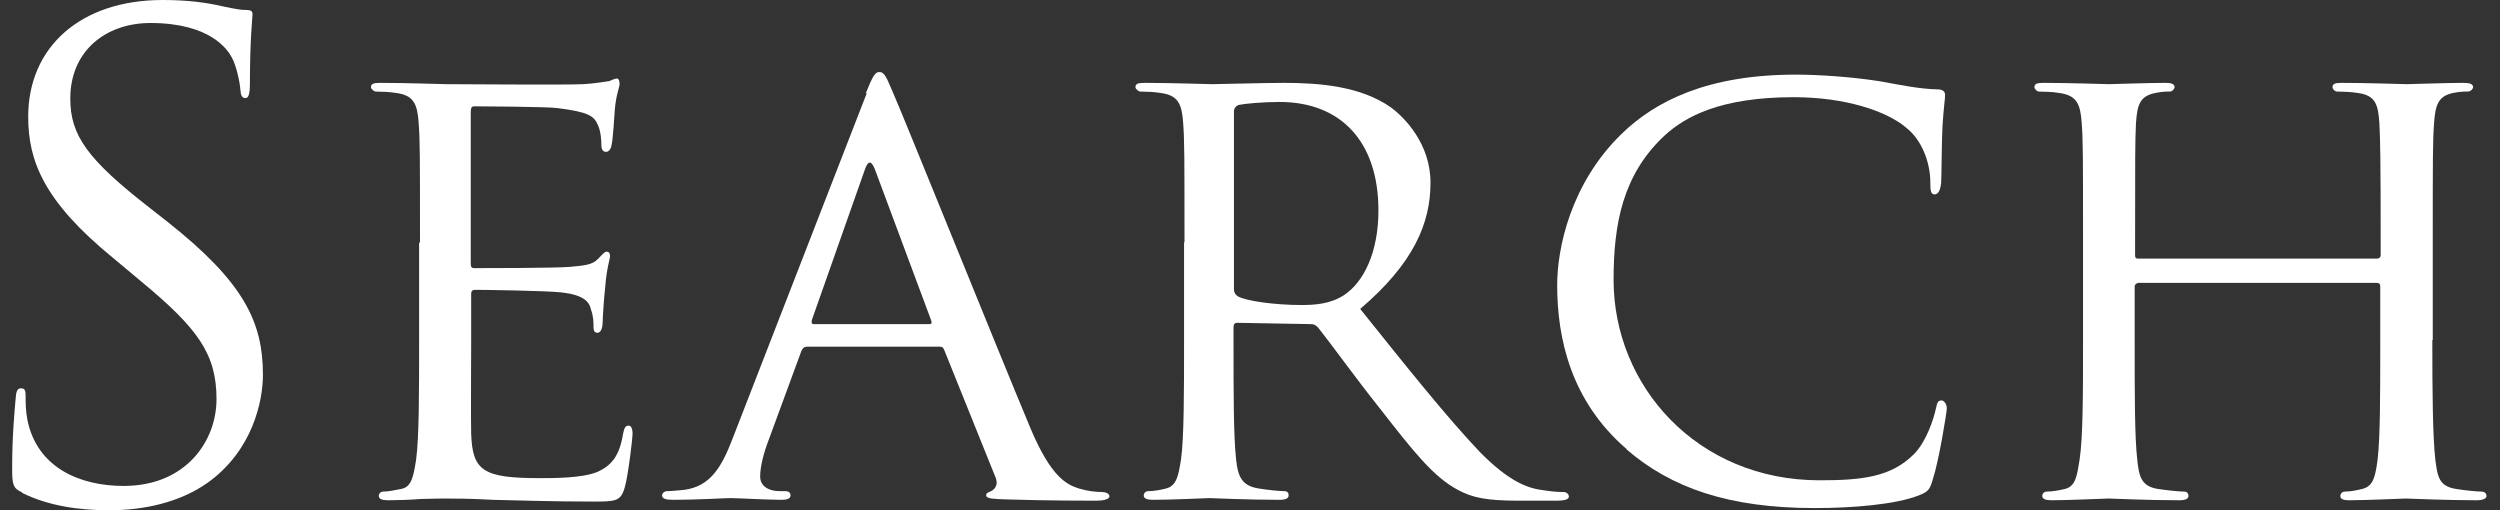
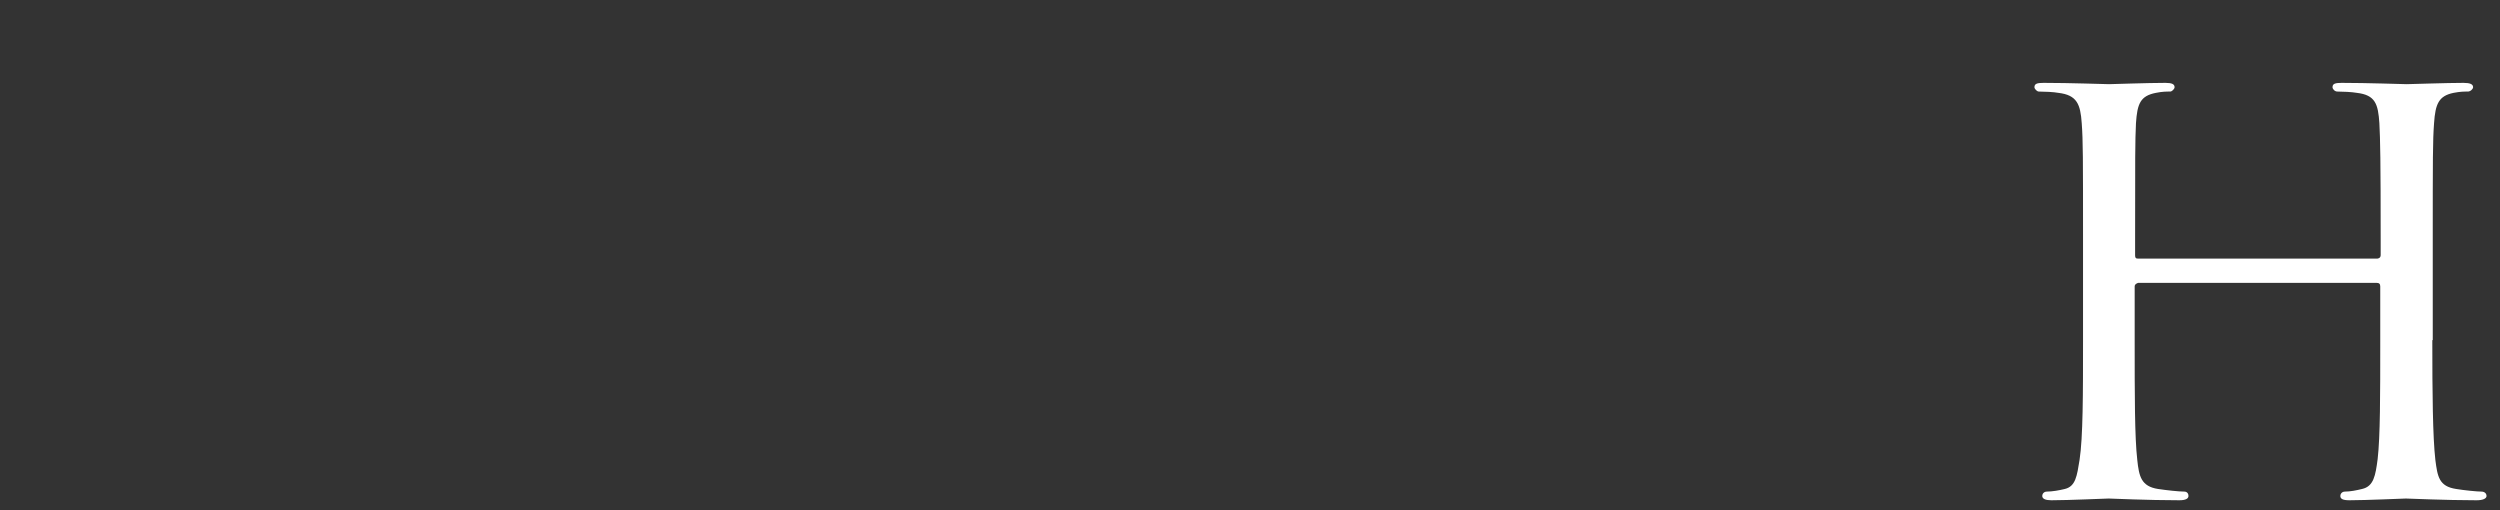
<svg xmlns="http://www.w3.org/2000/svg" id="_レイヤー_1" data-name="レイヤー 1" viewBox="0 0 57.62 11.76">
  <rect x="0" y="0" width="57.62" height="11.76" fill="#333333" stroke="none" />
-   <path d="M.51,11.35c-.21-.1-.23-.17-.23-.57,0-.75.06-1.35.08-1.59.01-.17.04-.24.12-.24.09,0,.11.04.11.17,0,.13,0,.34.04.55.22,1.11,1.21,1.53,2.22,1.53,1.44,0,2.14-1.04,2.14-2,0-1.04-.43-1.63-1.72-2.7l-.67-.56c-1.59-1.3-1.95-2.23-1.95-3.25C.65,1.09,1.85,0,3.75,0c.58,0,1.02.06,1.4.15.29.06.4.08.52.08s.15.03.15.1-.06.57-.06,1.59c0,.24-.03.34-.1.34-.09,0-.11-.07-.12-.19-.01-.18-.1-.58-.2-.75-.09-.17-.49-.79-1.87-.79-1.04,0-1.85.65-1.85,1.74,0,.85.39,1.4,1.83,2.52l.42.33c1.77,1.4,2.19,2.32,2.19,3.52,0,.61-.24,1.75-1.28,2.49-.64.45-1.46.63-2.26.63-.71,0-1.4-.1-2.01-.4Z" fill="#fff" />
-   <path d="M9.68,5.59c0-1.98,0-2.34-.03-2.75-.03-.44-.11-.65-.54-.7-.11-.02-.33-.03-.45-.03-.04,0-.11-.06-.11-.1,0-.08.06-.1.21-.1.6,0,1.45.03,1.53.03.09,0,2.85.02,3.15,0,.25-.01.5-.06.6-.07.06-.02.12-.06.18-.06.04,0,.06.06.06.12,0,.09-.08.24-.11.6-.01.12-.04.69-.08.84-.01.06-.06.13-.12.13-.08,0-.11-.06-.11-.17,0-.09-.01-.3-.08-.45-.09-.21-.22-.3-.94-.39-.23-.03-1.75-.04-1.91-.04-.06,0-.08.04-.08.13v3.46c0,.09,0,.14.08.14.17,0,1.91,0,2.21-.03.31-.03.51-.04.64-.18.09-.09.15-.17.2-.17s.08.03.08.1-.08.29-.11.71c-.03.25-.06.73-.06.82,0,.1-.03.24-.12.24-.06,0-.09-.04-.09-.12,0-.12,0-.25-.06-.42-.04-.18-.17-.33-.67-.39-.36-.04-1.77-.06-2-.06-.07,0-.09.04-.09.09v1.06c0,.43-.01,1.92,0,2.17.03.85.27,1.02,1.58,1.02.34,0,.97,0,1.32-.14.34-.15.52-.38.6-.88.03-.15.06-.19.13-.19s.09.1.09.19-.1.96-.18,1.23c-.09.33-.22.33-.74.33-.99,0-1.75-.03-2.29-.04-.55-.03-.9-.03-1.09-.03-.03,0-.29,0-.57.01-.26.02-.56.03-.77.03-.13,0-.21-.03-.21-.1,0-.04.03-.1.11-.1.12,0,.29-.04.4-.06.25-.04.29-.3.35-.67.07-.52.07-1.53.07-2.76v-2.25Z" fill="#fff" />
-   <path d="M19.95,2.16c.17-.42.22-.5.32-.5.13,0,.18.18.31.47.24.54,2.36,5.8,3.17,7.74.48,1.14.84,1.3,1.12,1.39.2.06.39.08.53.08.07,0,.17.03.17.1s-.15.1-.3.1c-.19,0-1.17,0-2.08-.03-.25-.01-.46-.01-.46-.09,0-.06.03-.06.09-.09.08-.03.21-.13.12-.34l-1.18-2.93c-.03-.06-.04-.07-.12-.07h-3.04c-.06,0-.1.03-.13.1l-.75,2.04c-.12.31-.2.63-.2.85,0,.25.23.34.45.34h.12c.1,0,.13.04.13.1,0,.07-.08.1-.2.1-.31,0-1.03-.04-1.18-.04-.13,0-.79.04-1.33.04-.17,0-.25-.03-.25-.1,0-.06.06-.1.12-.1.09,0,.29-.02.39-.03.6-.08.86-.52,1.11-1.17l3.1-7.98ZM21.42,7.47c.06,0,.06-.03.04-.09l-1.3-3.49c-.08-.19-.15-.19-.22,0l-1.23,3.49c-.01.06,0,.09.04.09h2.67Z" fill="#fff" />
-   <path d="M27.3,5.59c0-1.98,0-2.34-.03-2.75-.03-.44-.11-.65-.54-.7-.11-.02-.33-.03-.45-.03-.04,0-.11-.06-.11-.1,0-.08.06-.1.21-.1.6,0,1.48.03,1.56.03.13,0,1.24-.03,1.65-.03.84,0,1.77.08,2.46.56.33.24.92.85.92,1.74,0,.94-.39,1.86-1.62,2.91,1.08,1.35,2,2.5,2.76,3.3.71.72,1.14.84,1.47.88.25.04.39.04.46.04s.12.06.12.1c0,.07-.08.1-.32.1h-.83c-.75,0-1.08-.07-1.41-.25-.57-.3-1.05-.92-1.8-1.88-.55-.69-1.14-1.51-1.42-1.86-.06-.06-.09-.08-.18-.08l-1.68-.03c-.06,0-.09.03-.09.1v.3c0,1.23,0,2.22.06,2.75.04.38.12.61.53.67.18.03.46.06.58.06.09,0,.1.06.1.1,0,.06-.06.1-.21.1-.72,0-1.56-.04-1.62-.04-.01,0-.9.04-1.3.04-.13,0-.21-.03-.21-.1,0-.04.03-.1.11-.1.12,0,.29-.03.4-.06.25-.06.29-.3.35-.67.07-.52.07-1.53.07-2.76v-2.25ZM28.44,6.67c0,.07.03.12.09.16.19.11.87.2,1.46.2.31,0,.67-.02.99-.23.45-.3.79-.98.79-1.95,0-1.59-.87-2.5-2.28-2.5-.39,0-.81.04-.95.07-.06.03-.1.08-.1.15v4.1Z" fill="#fff" />
-   <path d="M37.49,10.35c-1.29-1.11-1.6-2.56-1.6-3.78,0-.85.31-2.34,1.48-3.48.79-.77,2-1.37,4.02-1.37.52,0,1.27.05,1.92.15.5.09.92.18,1.35.19.13,0,.17.06.17.13,0,.1-.03.26-.06.72-.02.42-.02,1.12-.03,1.3-.02.2-.08.27-.15.27-.09,0-.1-.09-.1-.27,0-.49-.21-1-.56-1.27-.46-.39-1.42-.7-2.59-.7-1.69,0-2.5.45-2.97.88-.97.9-1.18,2.04-1.18,3.33,0,2.45,1.93,4.62,4.75,4.62.99,0,1.65-.08,2.17-.6.29-.29.46-.82.51-1.06.03-.13.04-.18.13-.18.06,0,.12.09.12.18s-.18,1.2-.32,1.63c-.07.24-.1.29-.33.38-.54.21-1.53.29-2.39.29-1.98,0-3.31-.46-4.35-1.36Z" fill="#fff" />
  <path d="M56.06,7.84c0,1.23.01,2.23.07,2.76.05.38.08.61.48.67.18.03.48.06.58.06.09,0,.12.06.12.1,0,.06-.08.1-.23.1-.72,0-1.56-.04-1.63-.04-.06,0-.92.04-1.3.04-.15,0-.21-.03-.21-.1,0-.04.03-.1.11-.1.12,0,.27-.03.39-.06.27-.06.31-.31.36-.69.06-.52.06-1.48.06-2.71v-1.27c0-.06-.03-.08-.08-.08h-5.5s-.08.02-.08.08v1.27c0,1.23,0,2.21.06,2.73.04.38.09.61.48.67.2.03.48.06.6.06.08,0,.1.06.1.1,0,.06-.06.1-.21.1-.73,0-1.57-.04-1.63-.04-.08,0-.92.04-1.32.04-.13,0-.21-.03-.21-.1,0-.04.03-.1.11-.1.12,0,.29-.03.41-.06.25-.06.28-.3.34-.67.08-.52.08-1.53.08-2.76v-2.25c0-1.98,0-2.34-.03-2.75-.03-.44-.11-.65-.54-.7-.1-.02-.33-.03-.45-.03-.04,0-.1-.06-.1-.1,0-.08.06-.1.21-.1.6,0,1.44.03,1.51.03.06,0,.9-.03,1.3-.03.15,0,.21.03.21.1,0,.04-.06.1-.1.1-.09,0-.18,0-.33.03-.36.07-.43.25-.46.7-.02.41-.02.79-.02,2.77v.27c0,.08.03.08.08.08h5.5s.08,0,.08-.08v-.27c0-1.98-.01-2.37-.03-2.77-.03-.44-.09-.65-.52-.7-.11-.02-.33-.03-.45-.03-.06,0-.11-.06-.11-.1,0-.08.06-.1.21-.1.58,0,1.44.03,1.5.03.08,0,.92-.03,1.31-.03.15,0,.22.03.22.1,0,.04-.06.1-.12.1-.09,0-.17,0-.33.03-.34.07-.42.25-.45.7-.03.41-.03.77-.03,2.75v2.25Z" fill="#fff" />
</svg>